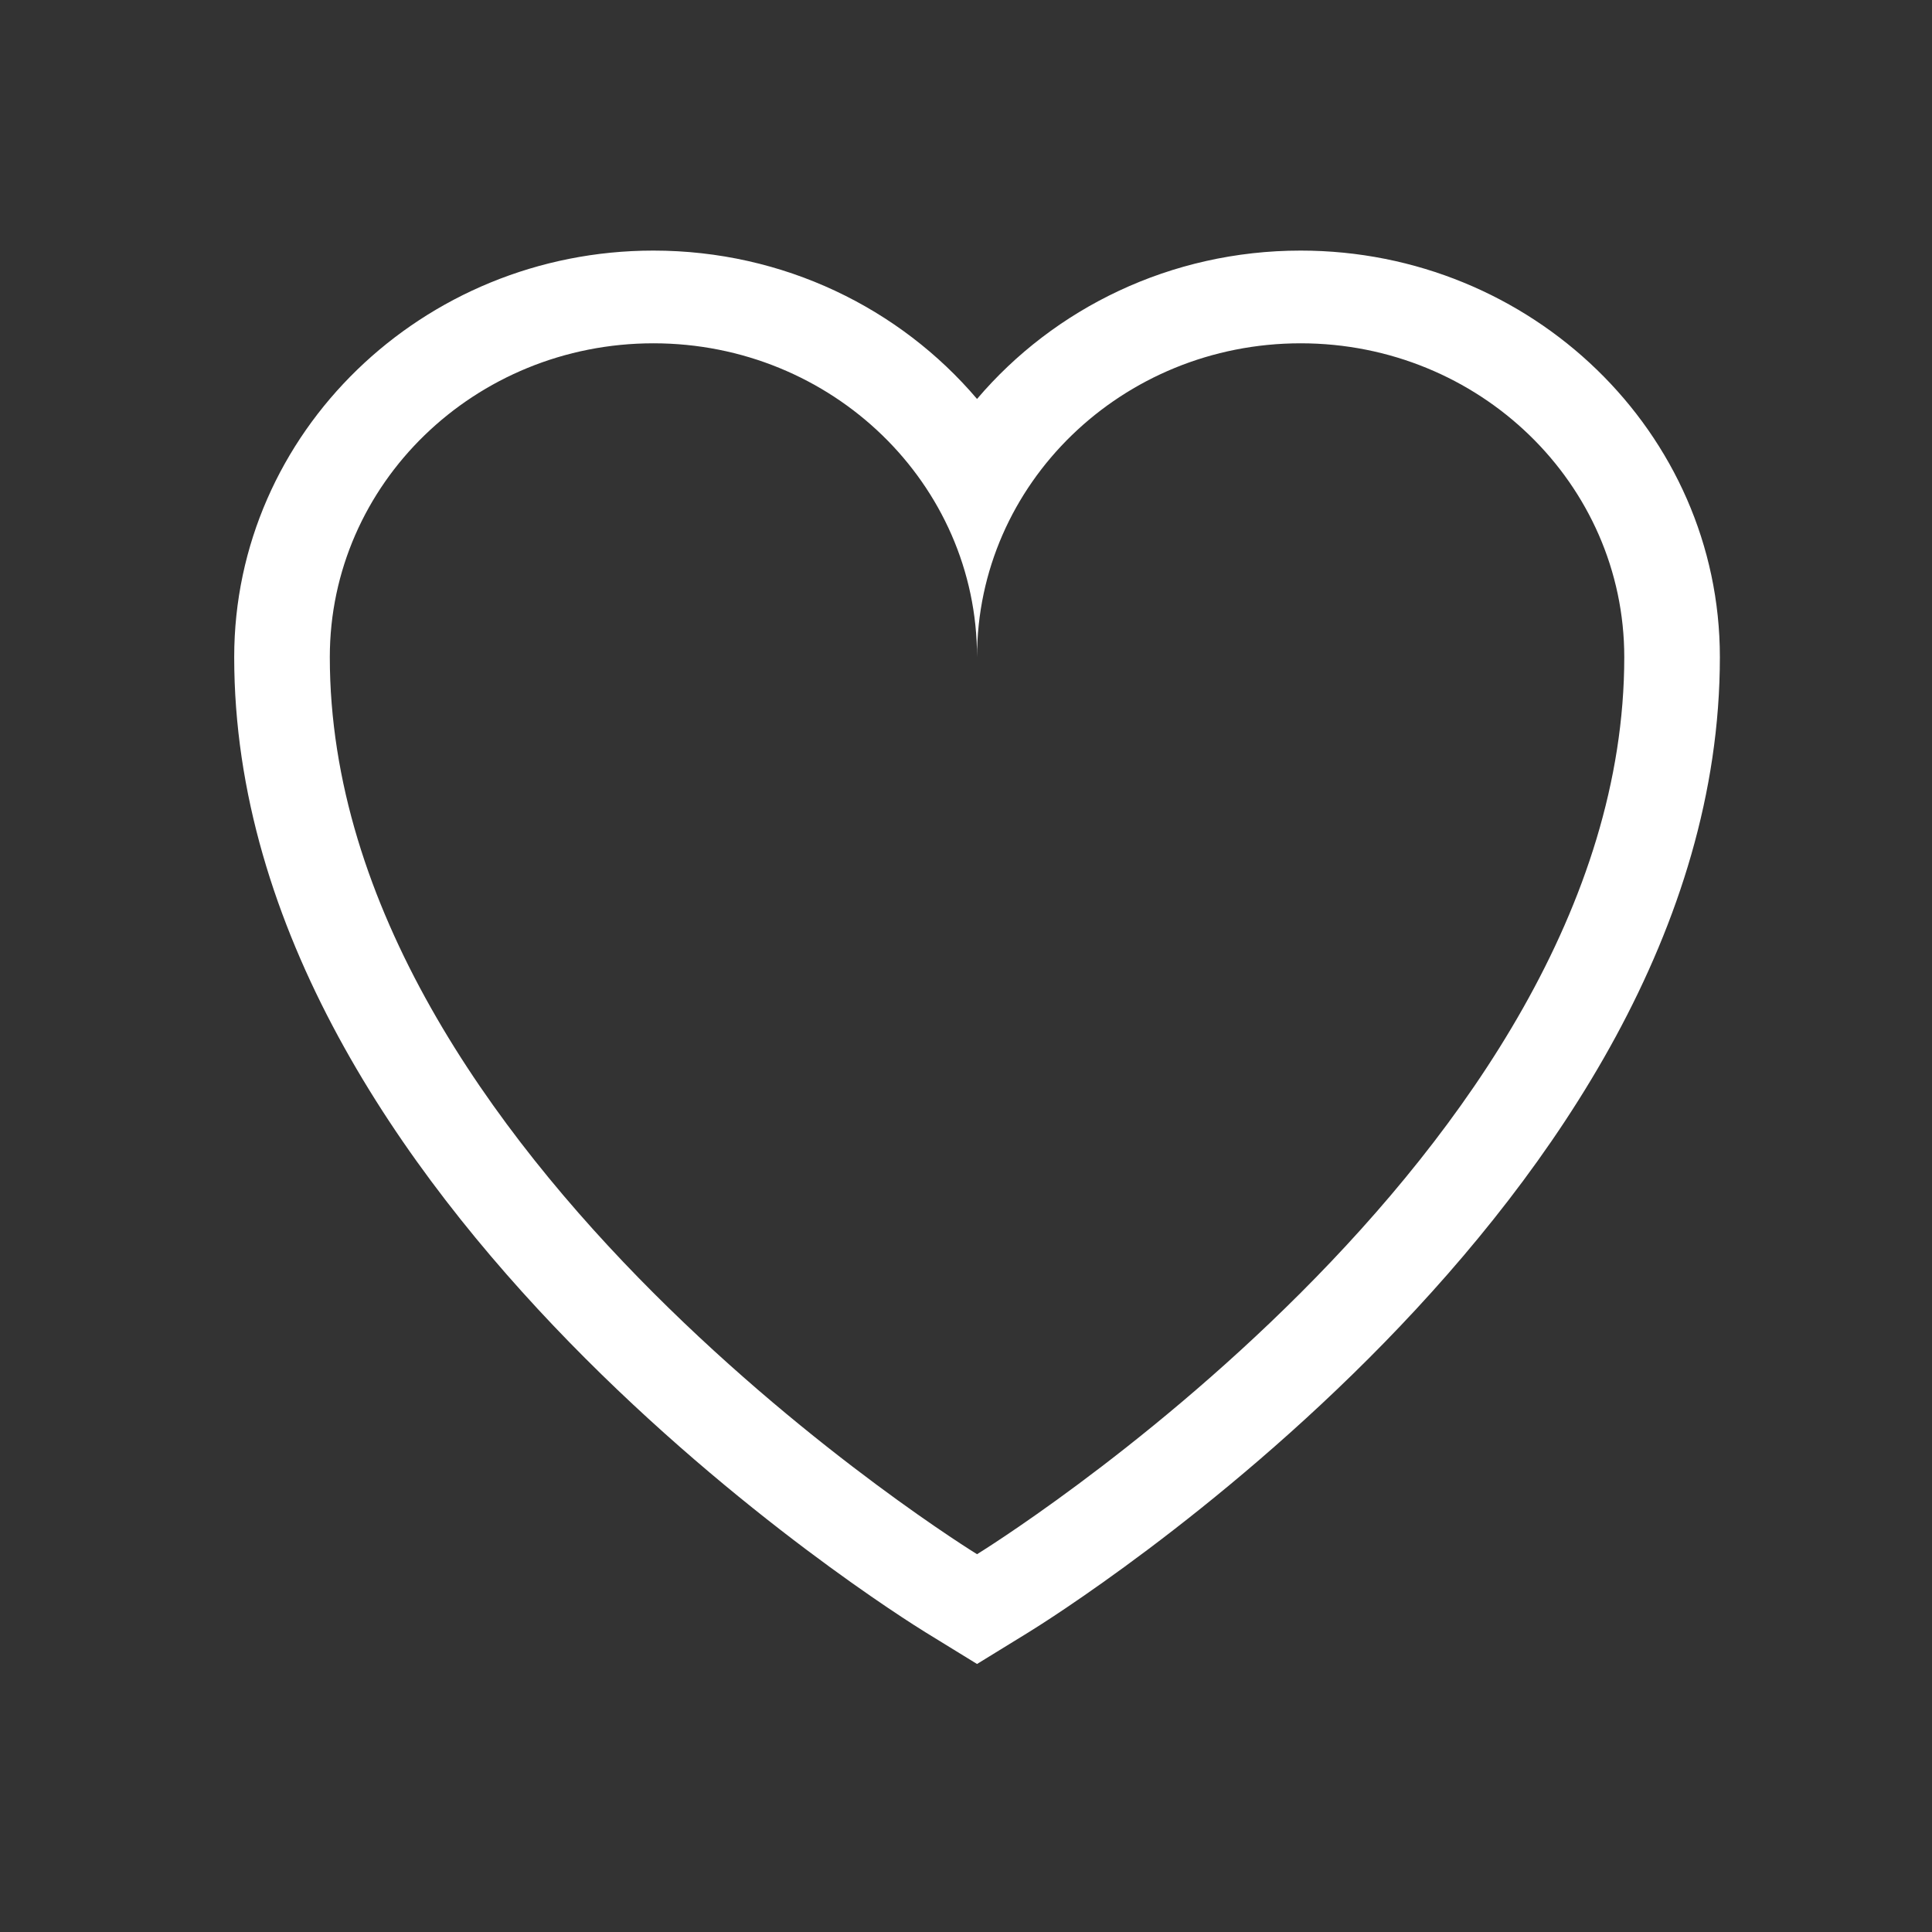
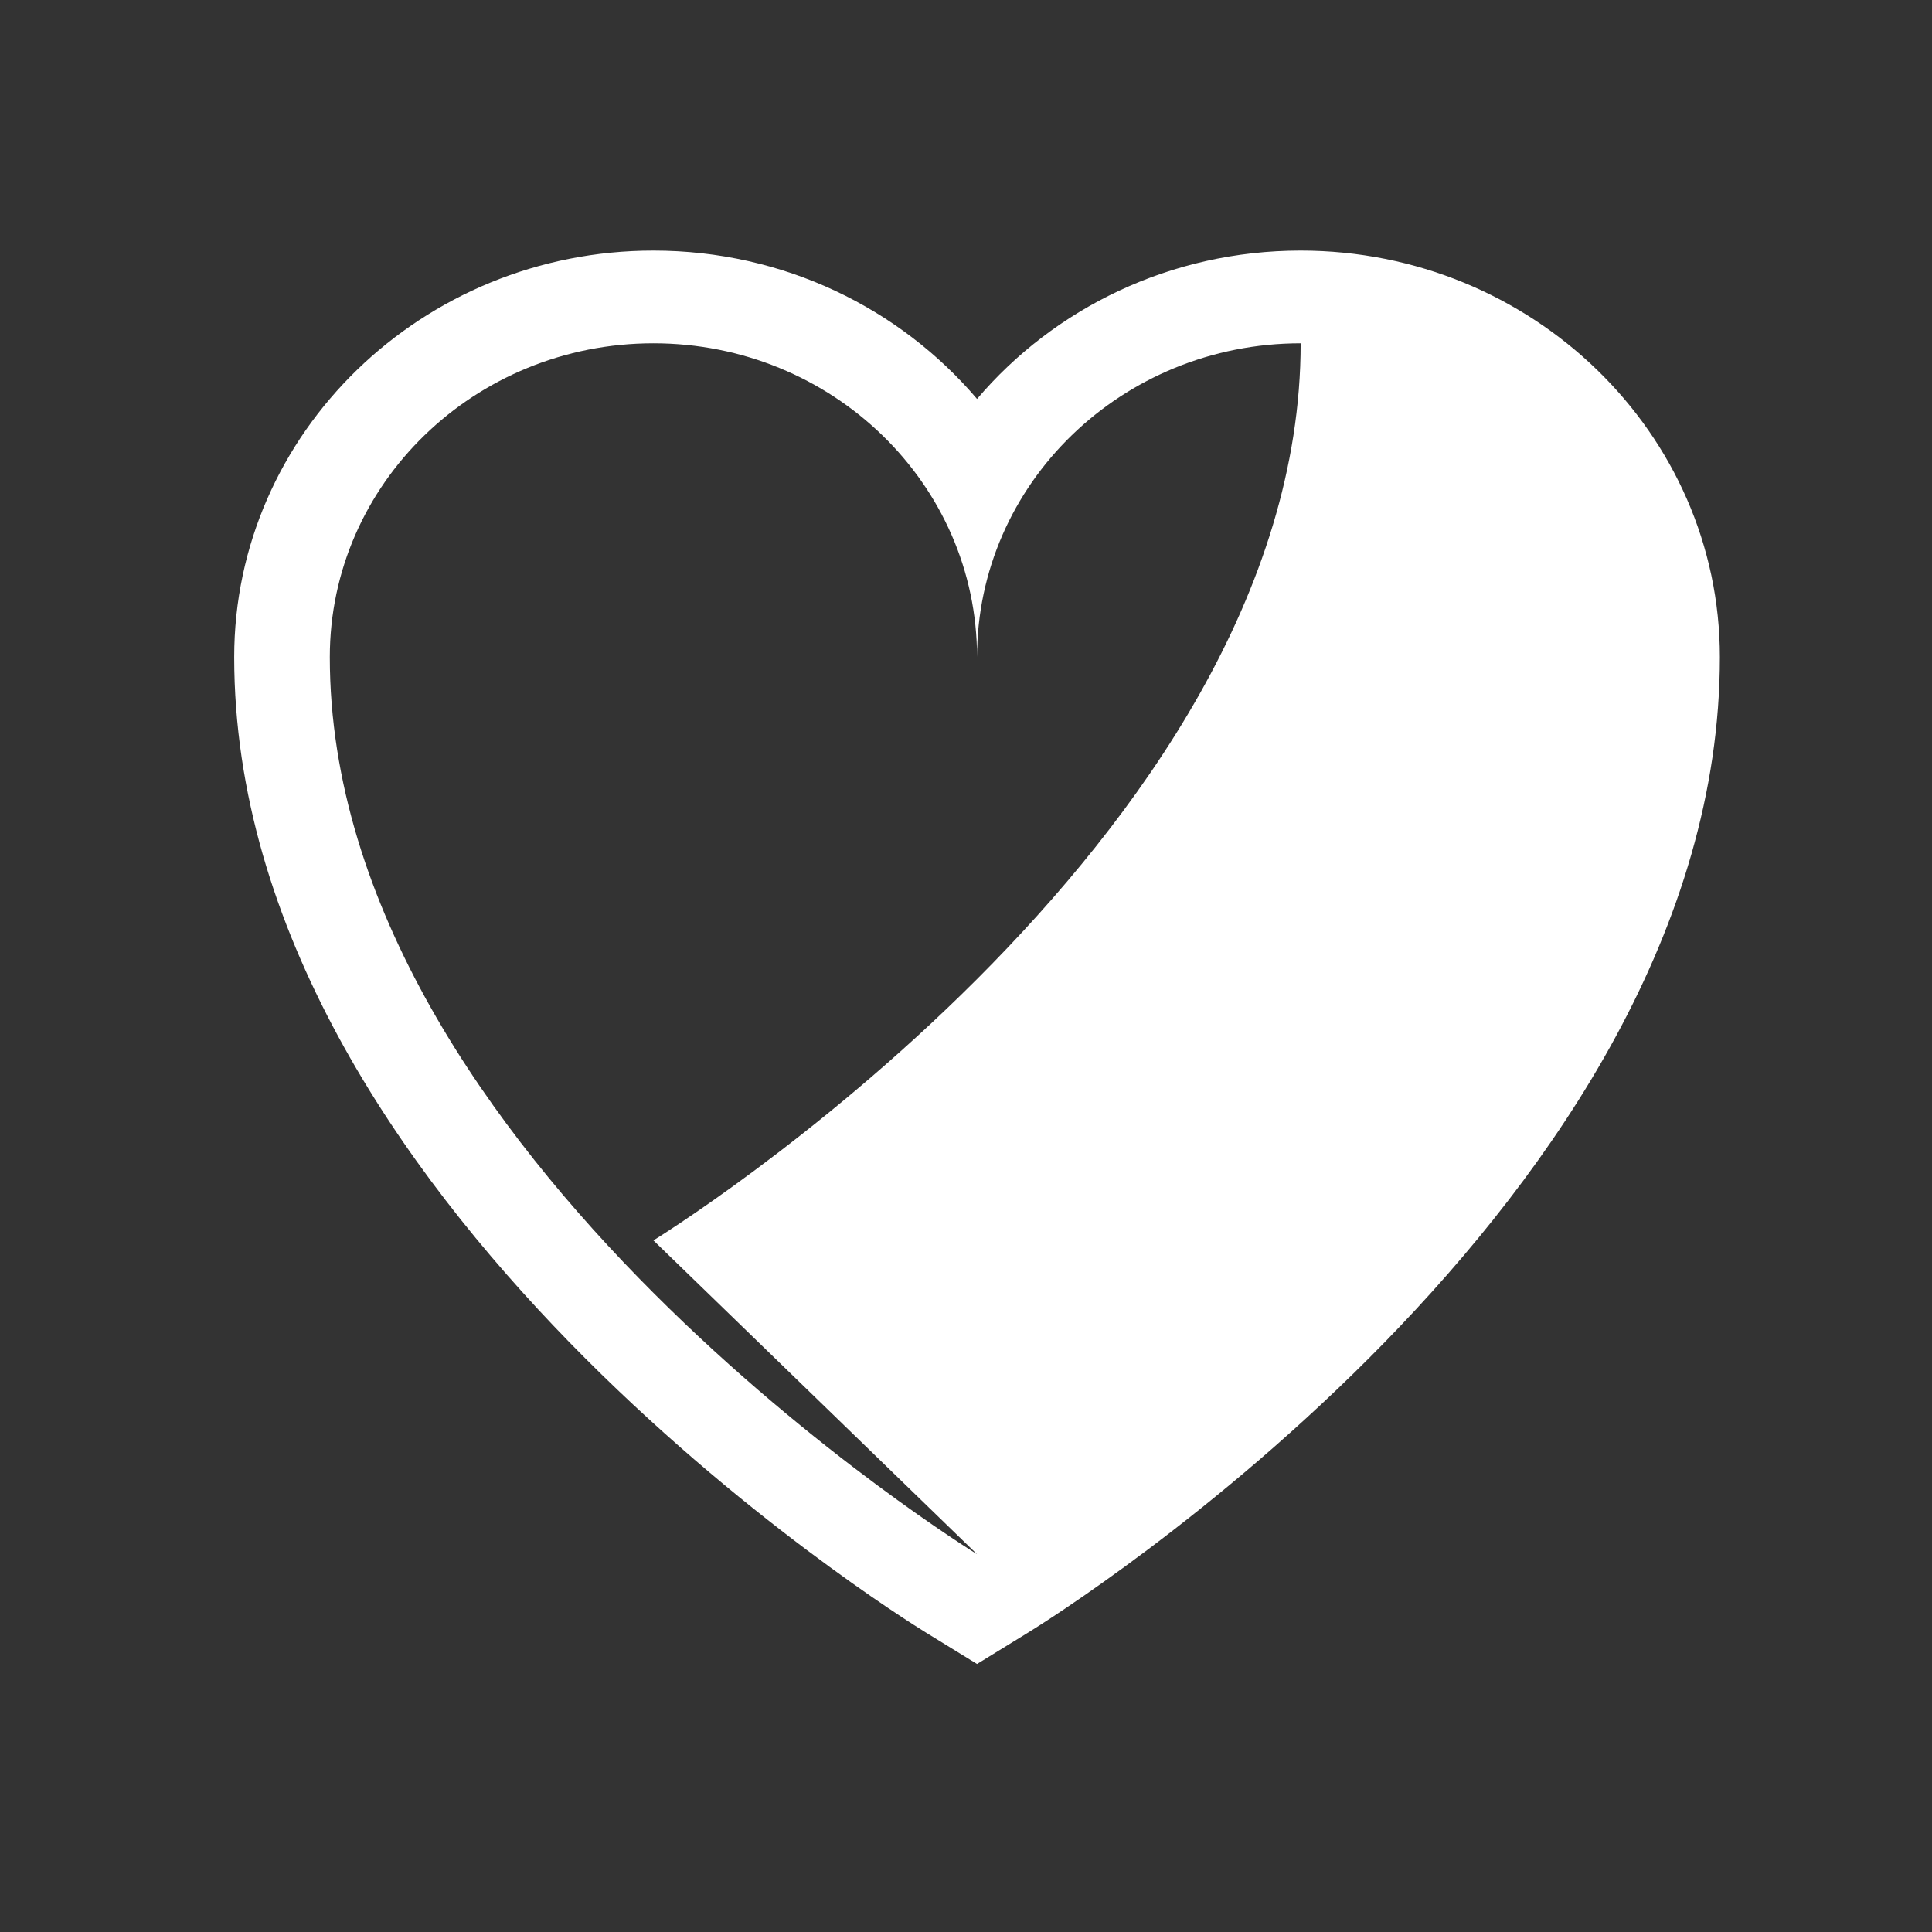
<svg xmlns="http://www.w3.org/2000/svg" version="1.1" width="700" height="700" viewBox="139.5,132.5,700,700">
  <rect x="139.5" y="132.5" width="700" height="700" fill="#333333" stroke="none" />
  <g id="document" fill="transparent" fill-rule="nonzero" stroke="#fff" stroke-width="0" stroke-linecap="butt" stroke-linejoin="miter" stroke-miterlimit="10" stroke-dasharray="" stroke-dashoffset="0" font-family="none" font-weight="none" font-size="none" text-anchor="none" style="mix-blend-mode: normal">
-     <rect x="139.5" y="94.643" transform="scale(1,1.4)" width="700" height="500" id="Shape 1 1" vector-effect="non-scaling-stroke" />
-   </g>
+     </g>
  <g fill="#fff" fill-rule="nonzero" stroke="none" stroke-width="1" stroke-linecap="butt" stroke-linejoin="miter" stroke-miterlimit="10" stroke-dasharray="" stroke-dashoffset="0" font-family="none" font-weight="none" font-size="none" text-anchor="none" style="mix-blend-mode: normal">
    <g id="stage">
      <g id="layer1 1">
-         <path d="M610.753,223.292c-47.163,0 -89.372,20.949 -117.253,53.758c-27.881,-32.809 -70.09,-53.758 -117.253,-53.758c-83.753,0 -151.891,66.075 -151.891,147.29c0,197.1 240.365,347.118 250.597,353.407l18.547,11.401l18.547,-11.401c10.232,-6.289 250.597,-156.307 250.597,-353.407c0,-81.215 -68.138,-147.29 -151.891,-147.29zM493.5,695.619c0,0 -234.503,-144.149 -234.503,-325.036c0,-62.795 52.495,-113.699 117.25,-113.699c64.759,0 117.253,50.904 117.253,113.699c0,-62.795 52.495,-113.699 117.253,-113.699c64.755,0 117.25,50.904 117.25,113.699c0,180.887 -234.503,325.036 -234.503,325.036z" id="CompoundPath 1" />
+         <path d="M610.753,223.292c-47.163,0 -89.372,20.949 -117.253,53.758c-27.881,-32.809 -70.09,-53.758 -117.253,-53.758c-83.753,0 -151.891,66.075 -151.891,147.29c0,197.1 240.365,347.118 250.597,353.407l18.547,11.401l18.547,-11.401c10.232,-6.289 250.597,-156.307 250.597,-353.407c0,-81.215 -68.138,-147.29 -151.891,-147.29zM493.5,695.619c0,0 -234.503,-144.149 -234.503,-325.036c0,-62.795 52.495,-113.699 117.25,-113.699c64.759,0 117.253,50.904 117.253,113.699c0,-62.795 52.495,-113.699 117.253,-113.699c0,180.887 -234.503,325.036 -234.503,325.036z" id="CompoundPath 1" />
      </g>
    </g>
  </g>
</svg>